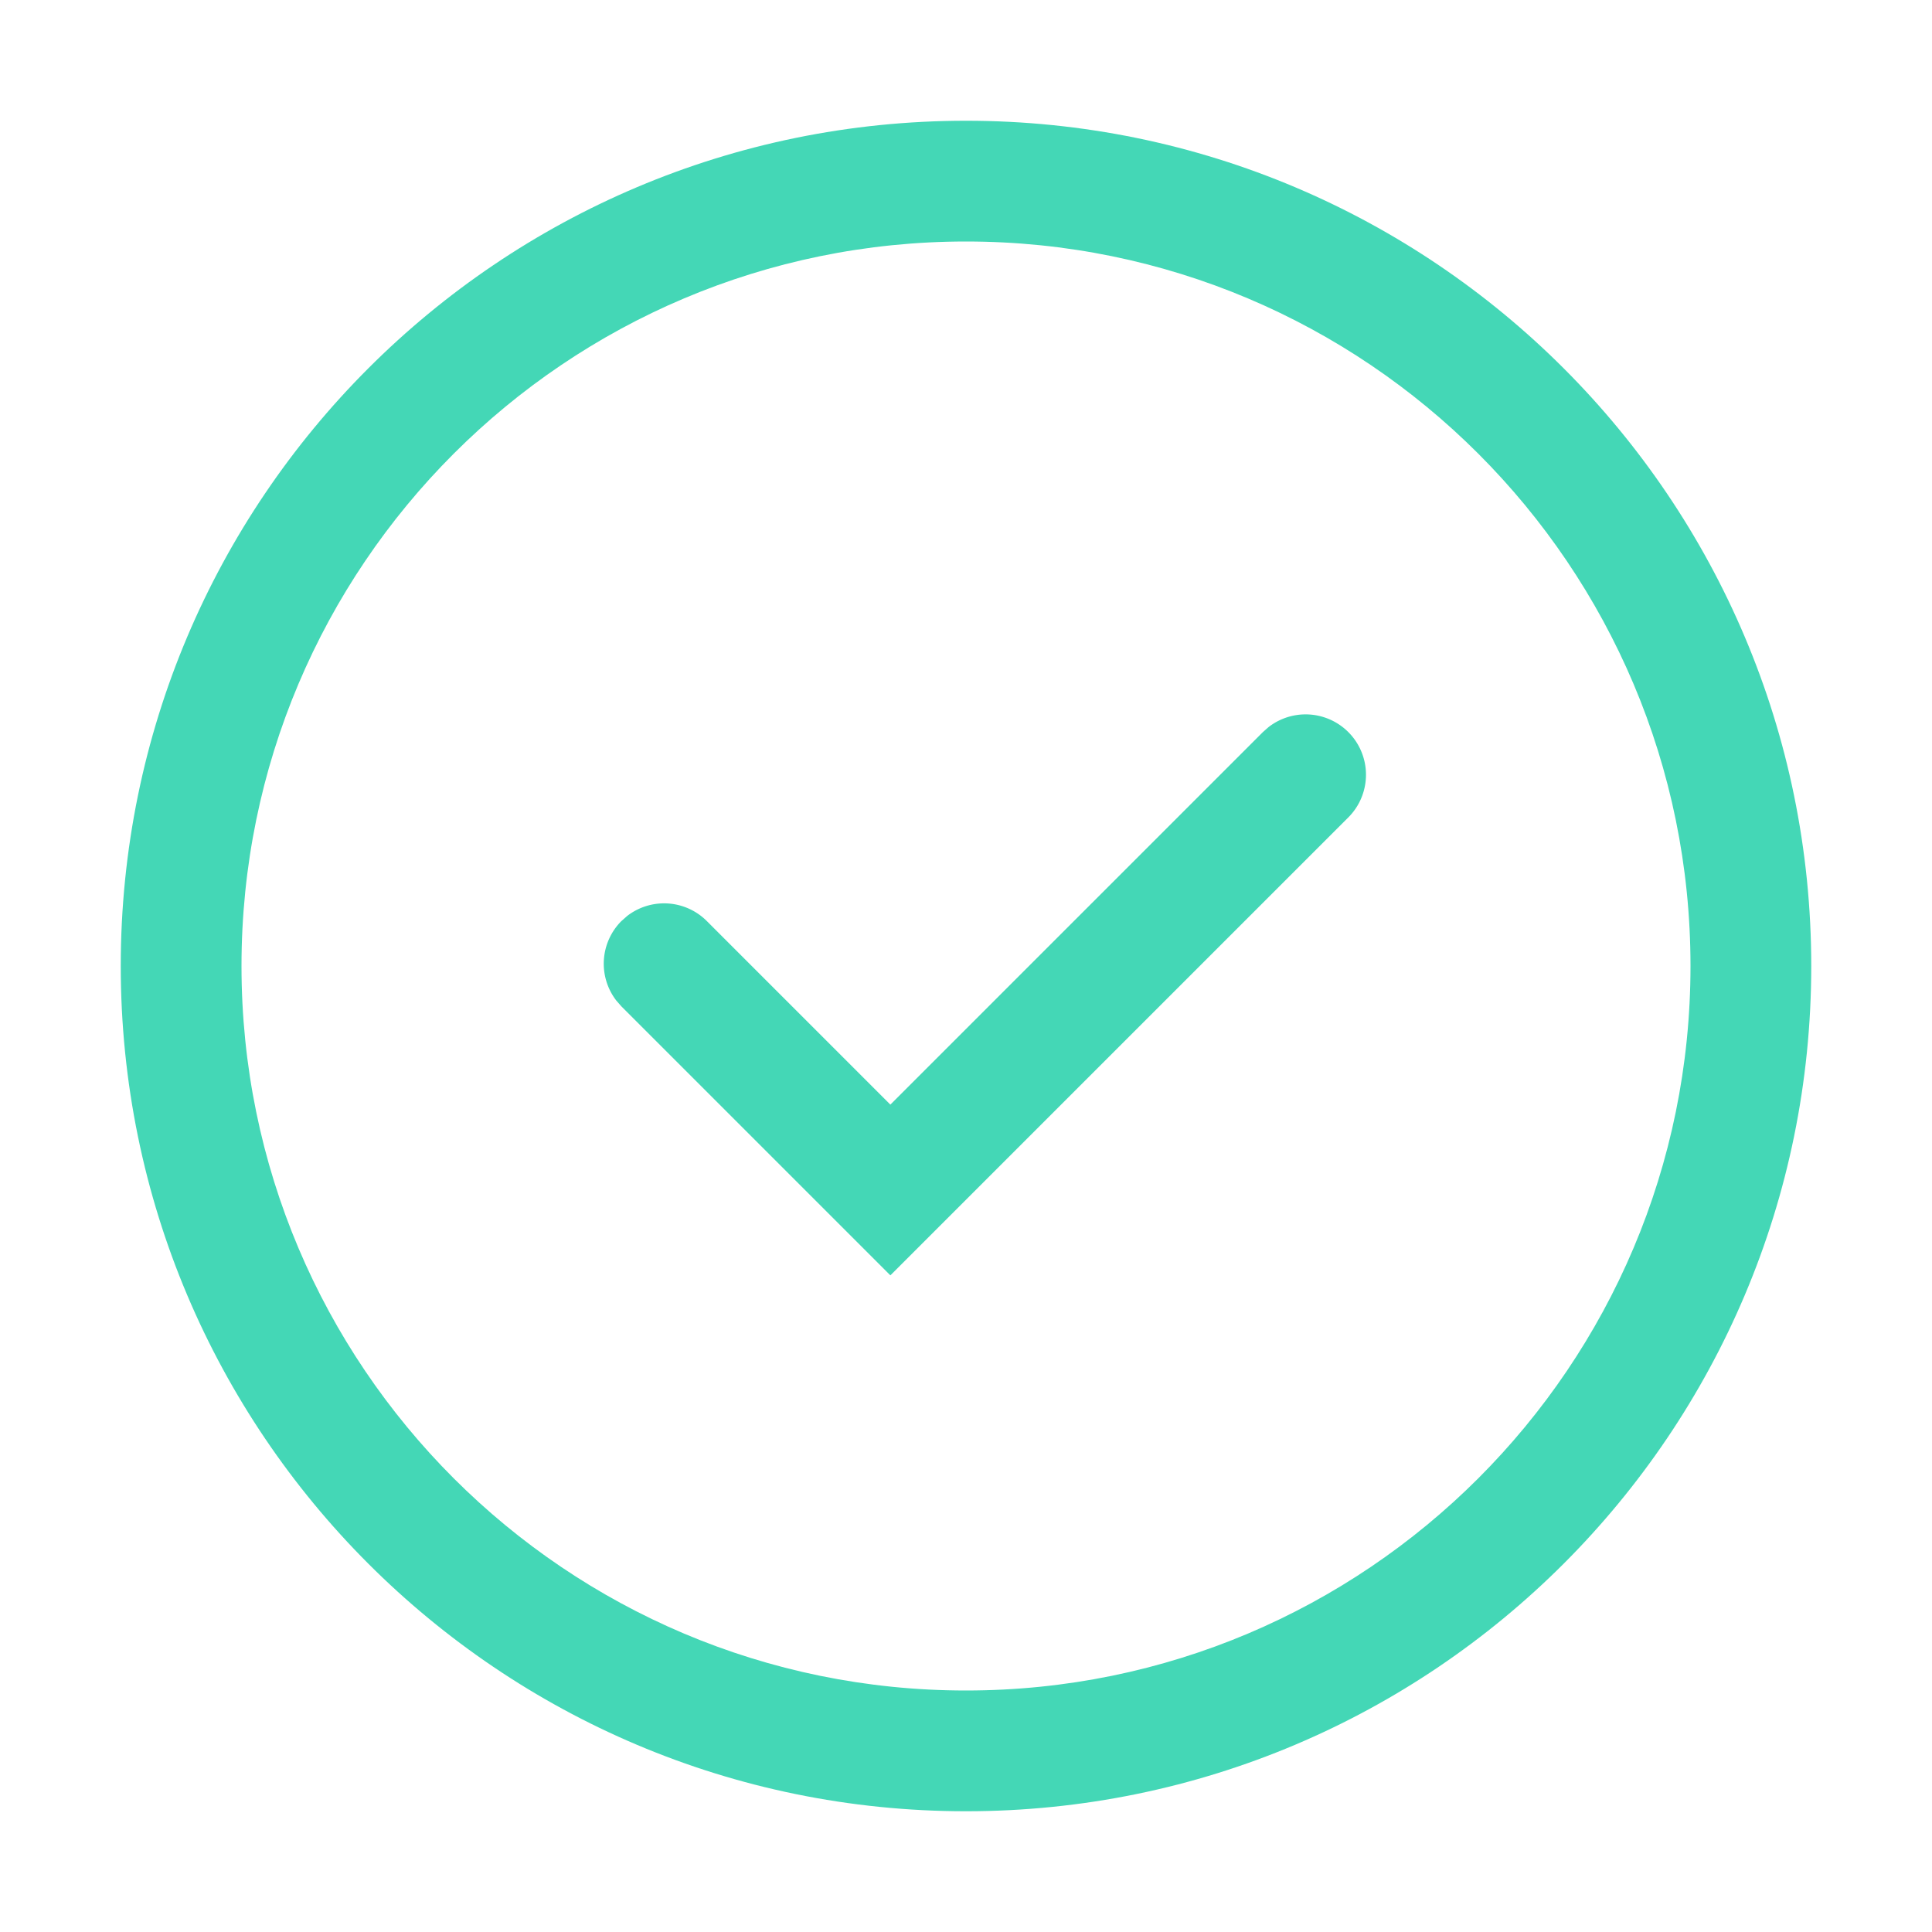
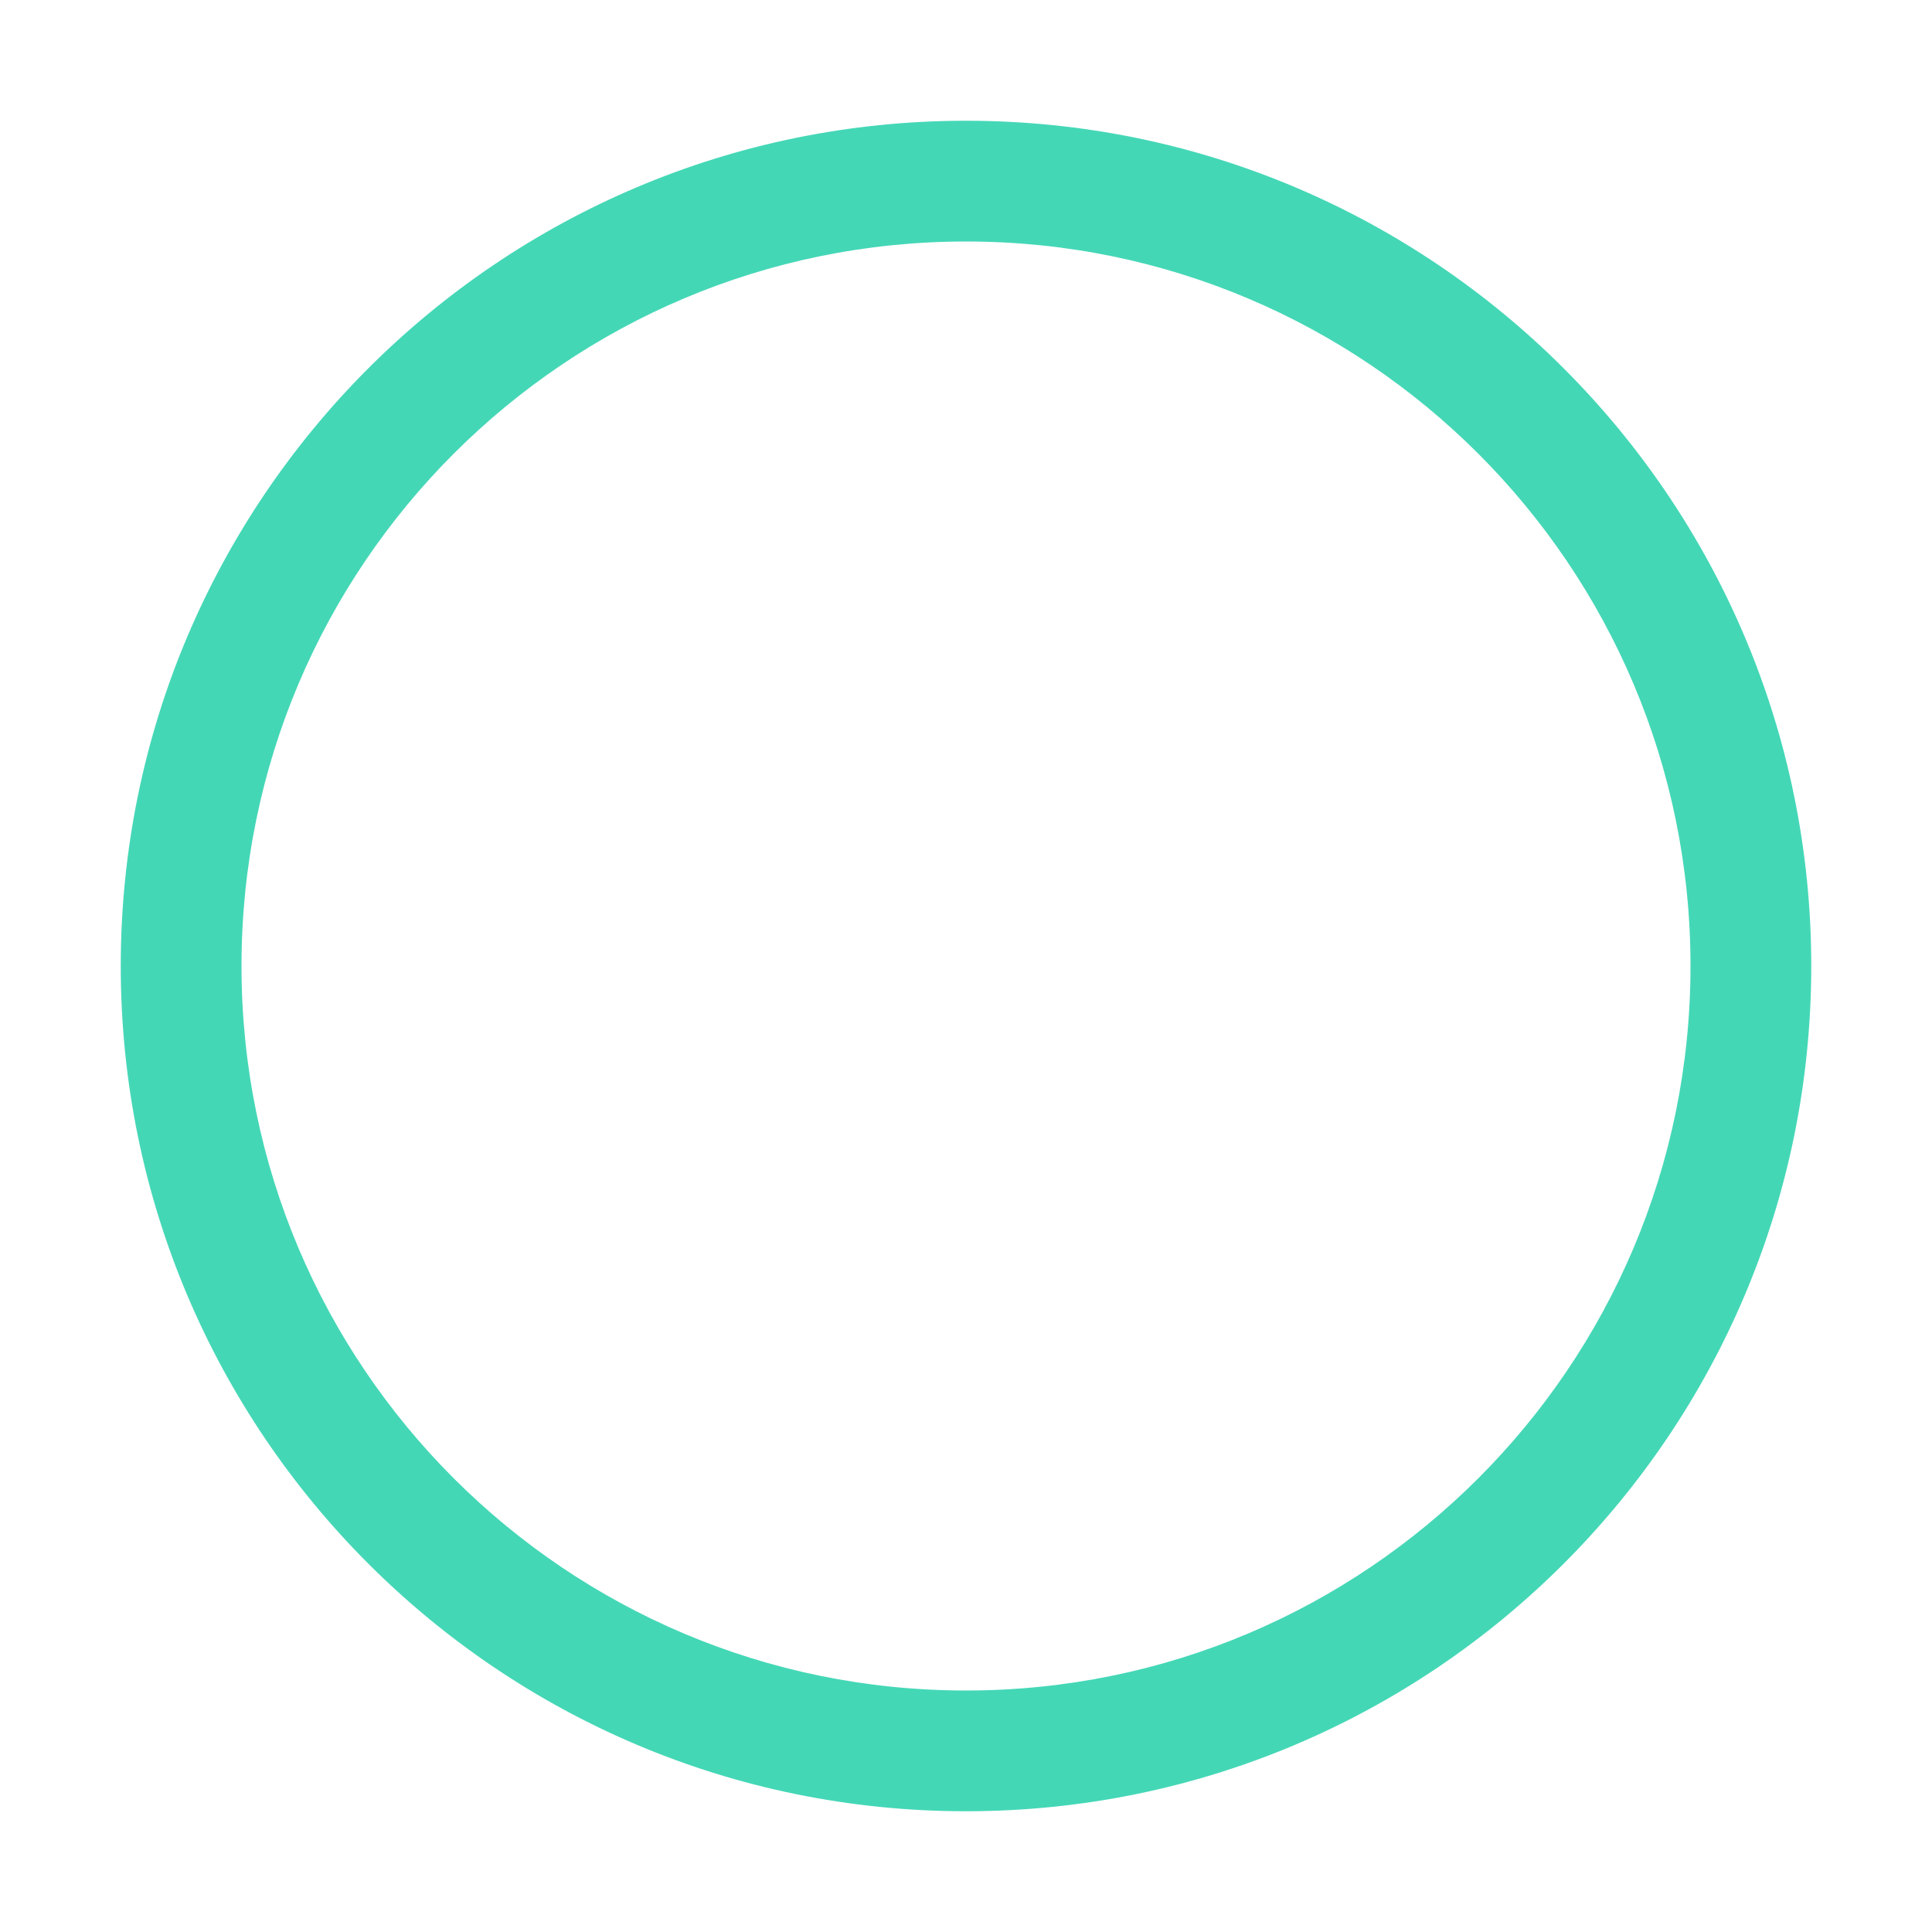
<svg xmlns="http://www.w3.org/2000/svg" width="64" height="64" viewBox="0 0 64 64">
  <g fill="#44D7B6" fill-rule="nonzero">
    <path d="M32 4c15.464 0 28 12.536 28 28S47.464 60 32 60 4 47.464 4 32 16.536 4 32 4zm0 4C18.745 8 8 18.745 8 32s10.745 24 24 24 24-10.745 24-24S45.255 8 32 8z" />
-     <path d="M20.586 30.51a2 2 0 0 0-.166 2.64l.166.189 8.909 8.909 15.167-15.167a2 2 0 0 0-2.64-2.995l-.188.166-12.34 12.34-6.08-6.081a2 2 0 0 0-2.64-.167l-.188.167z" />
  </g>
</svg>